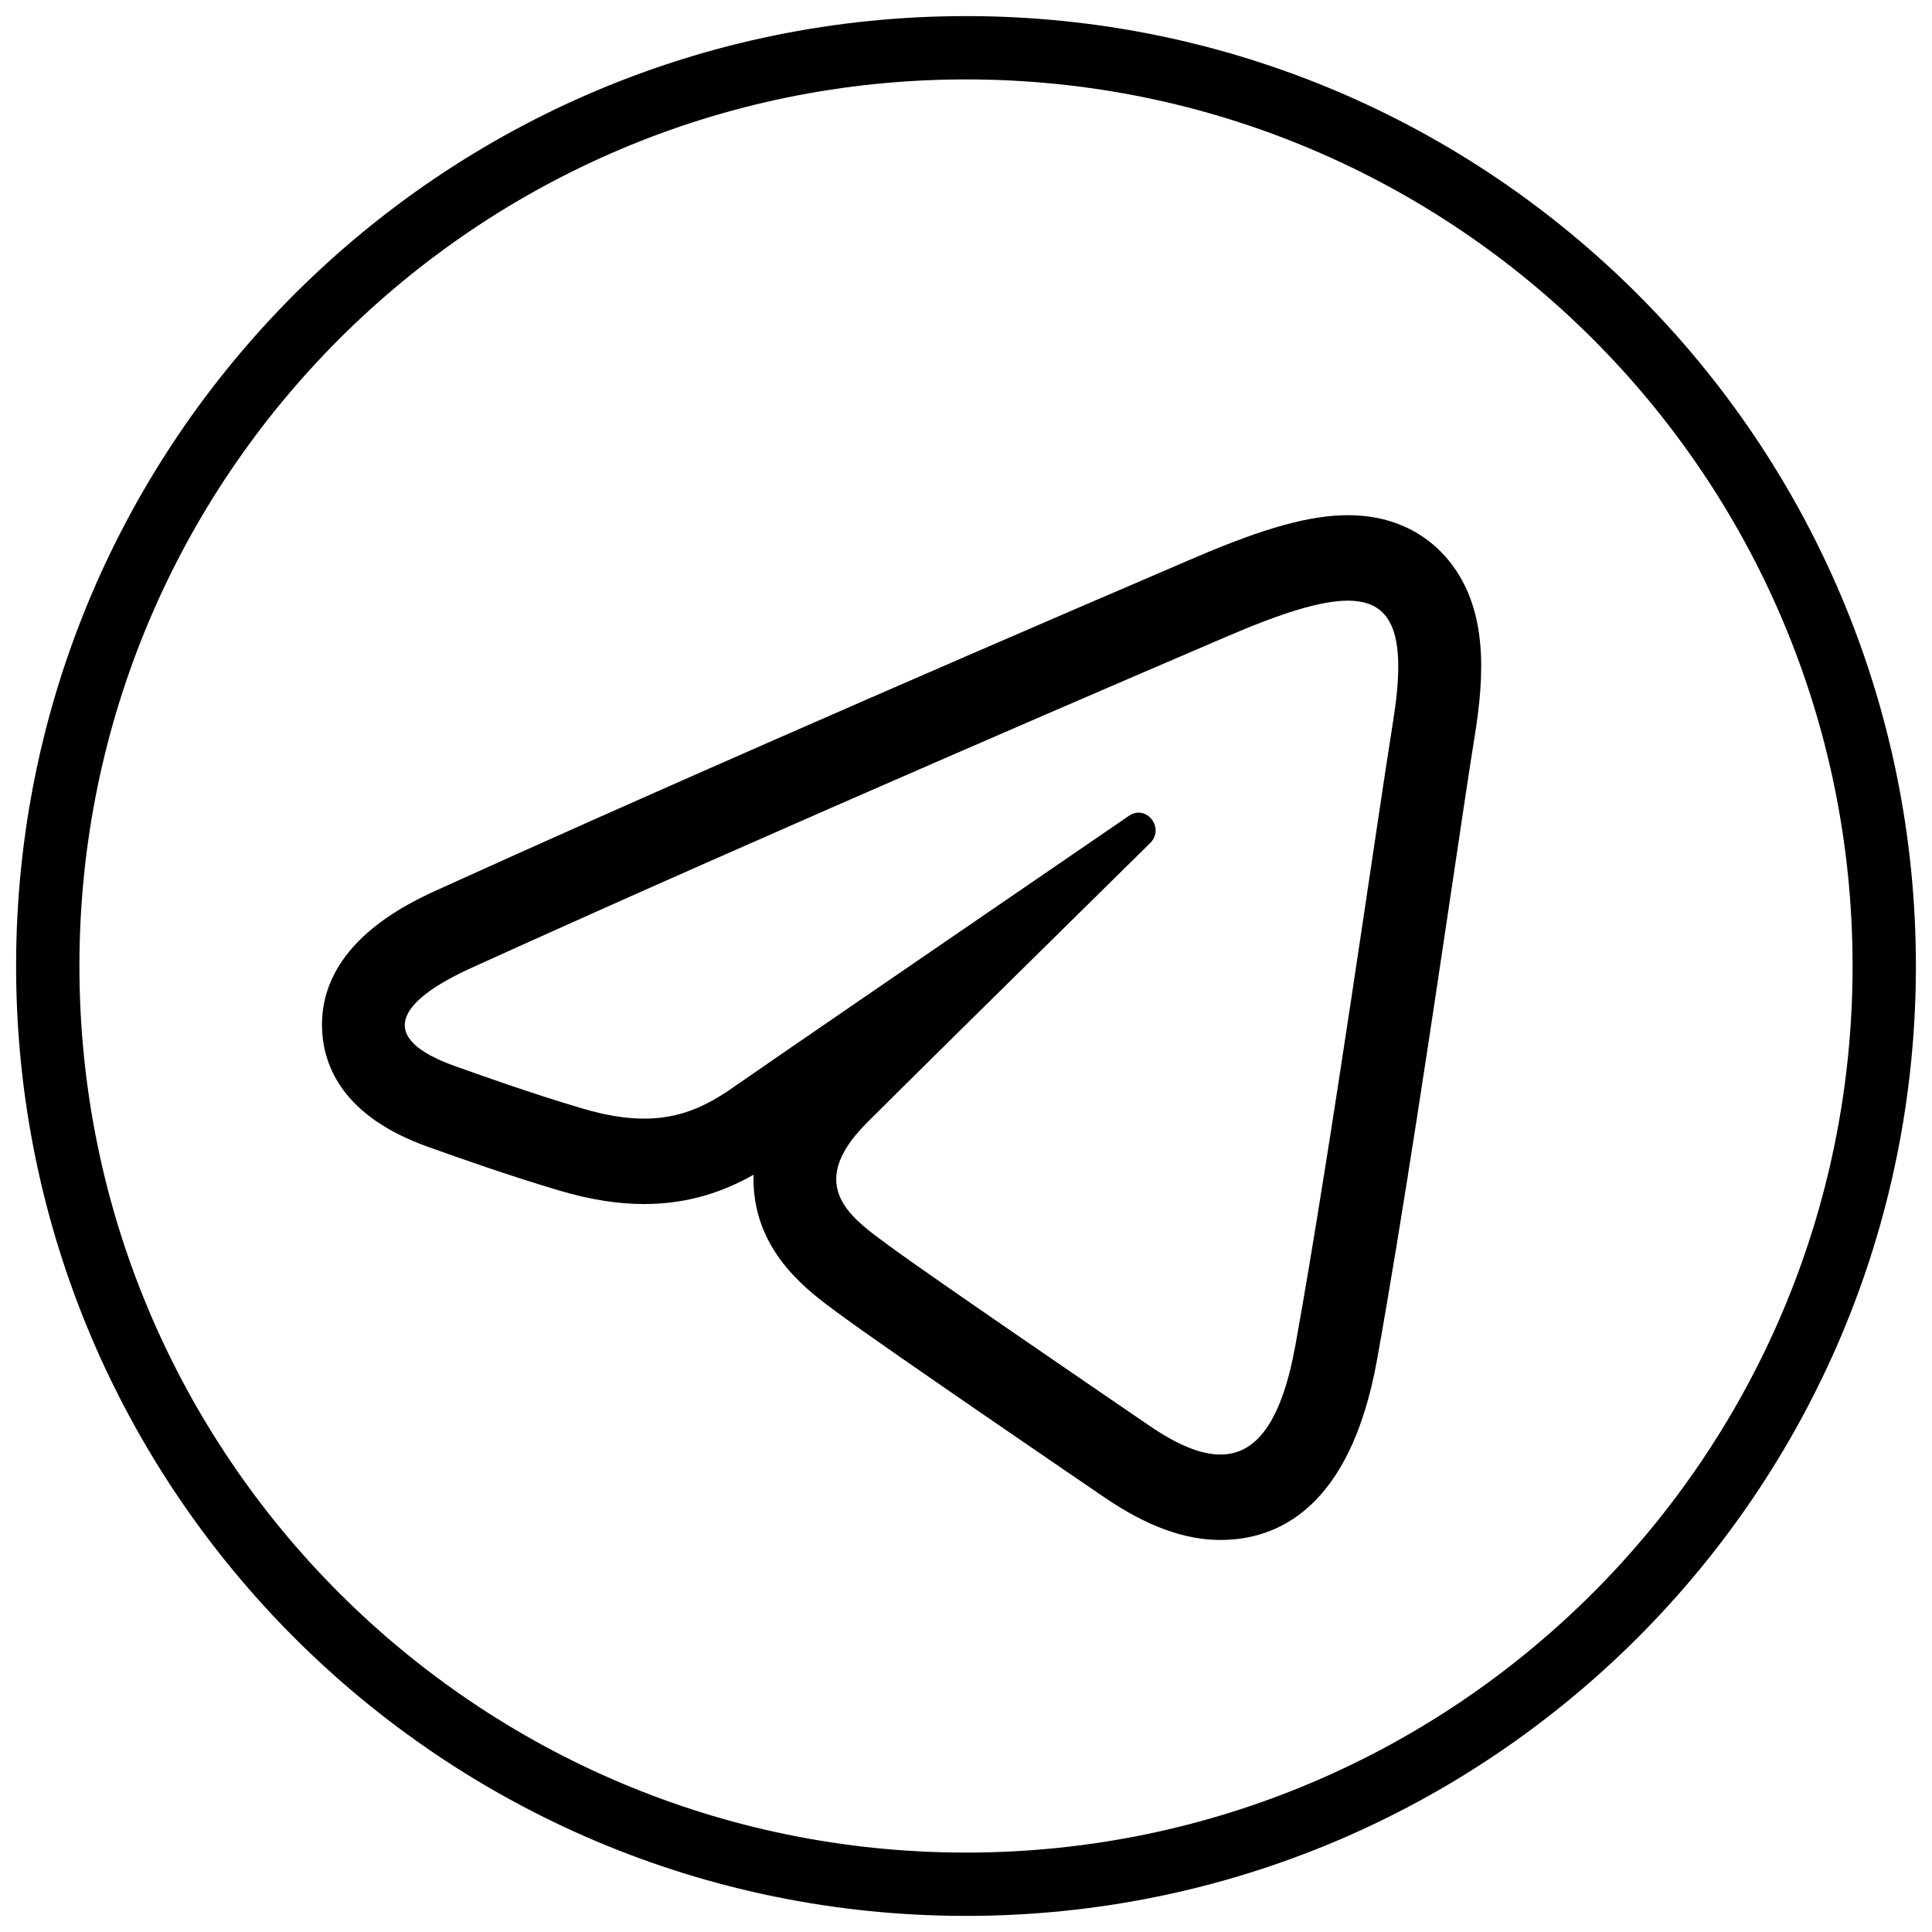
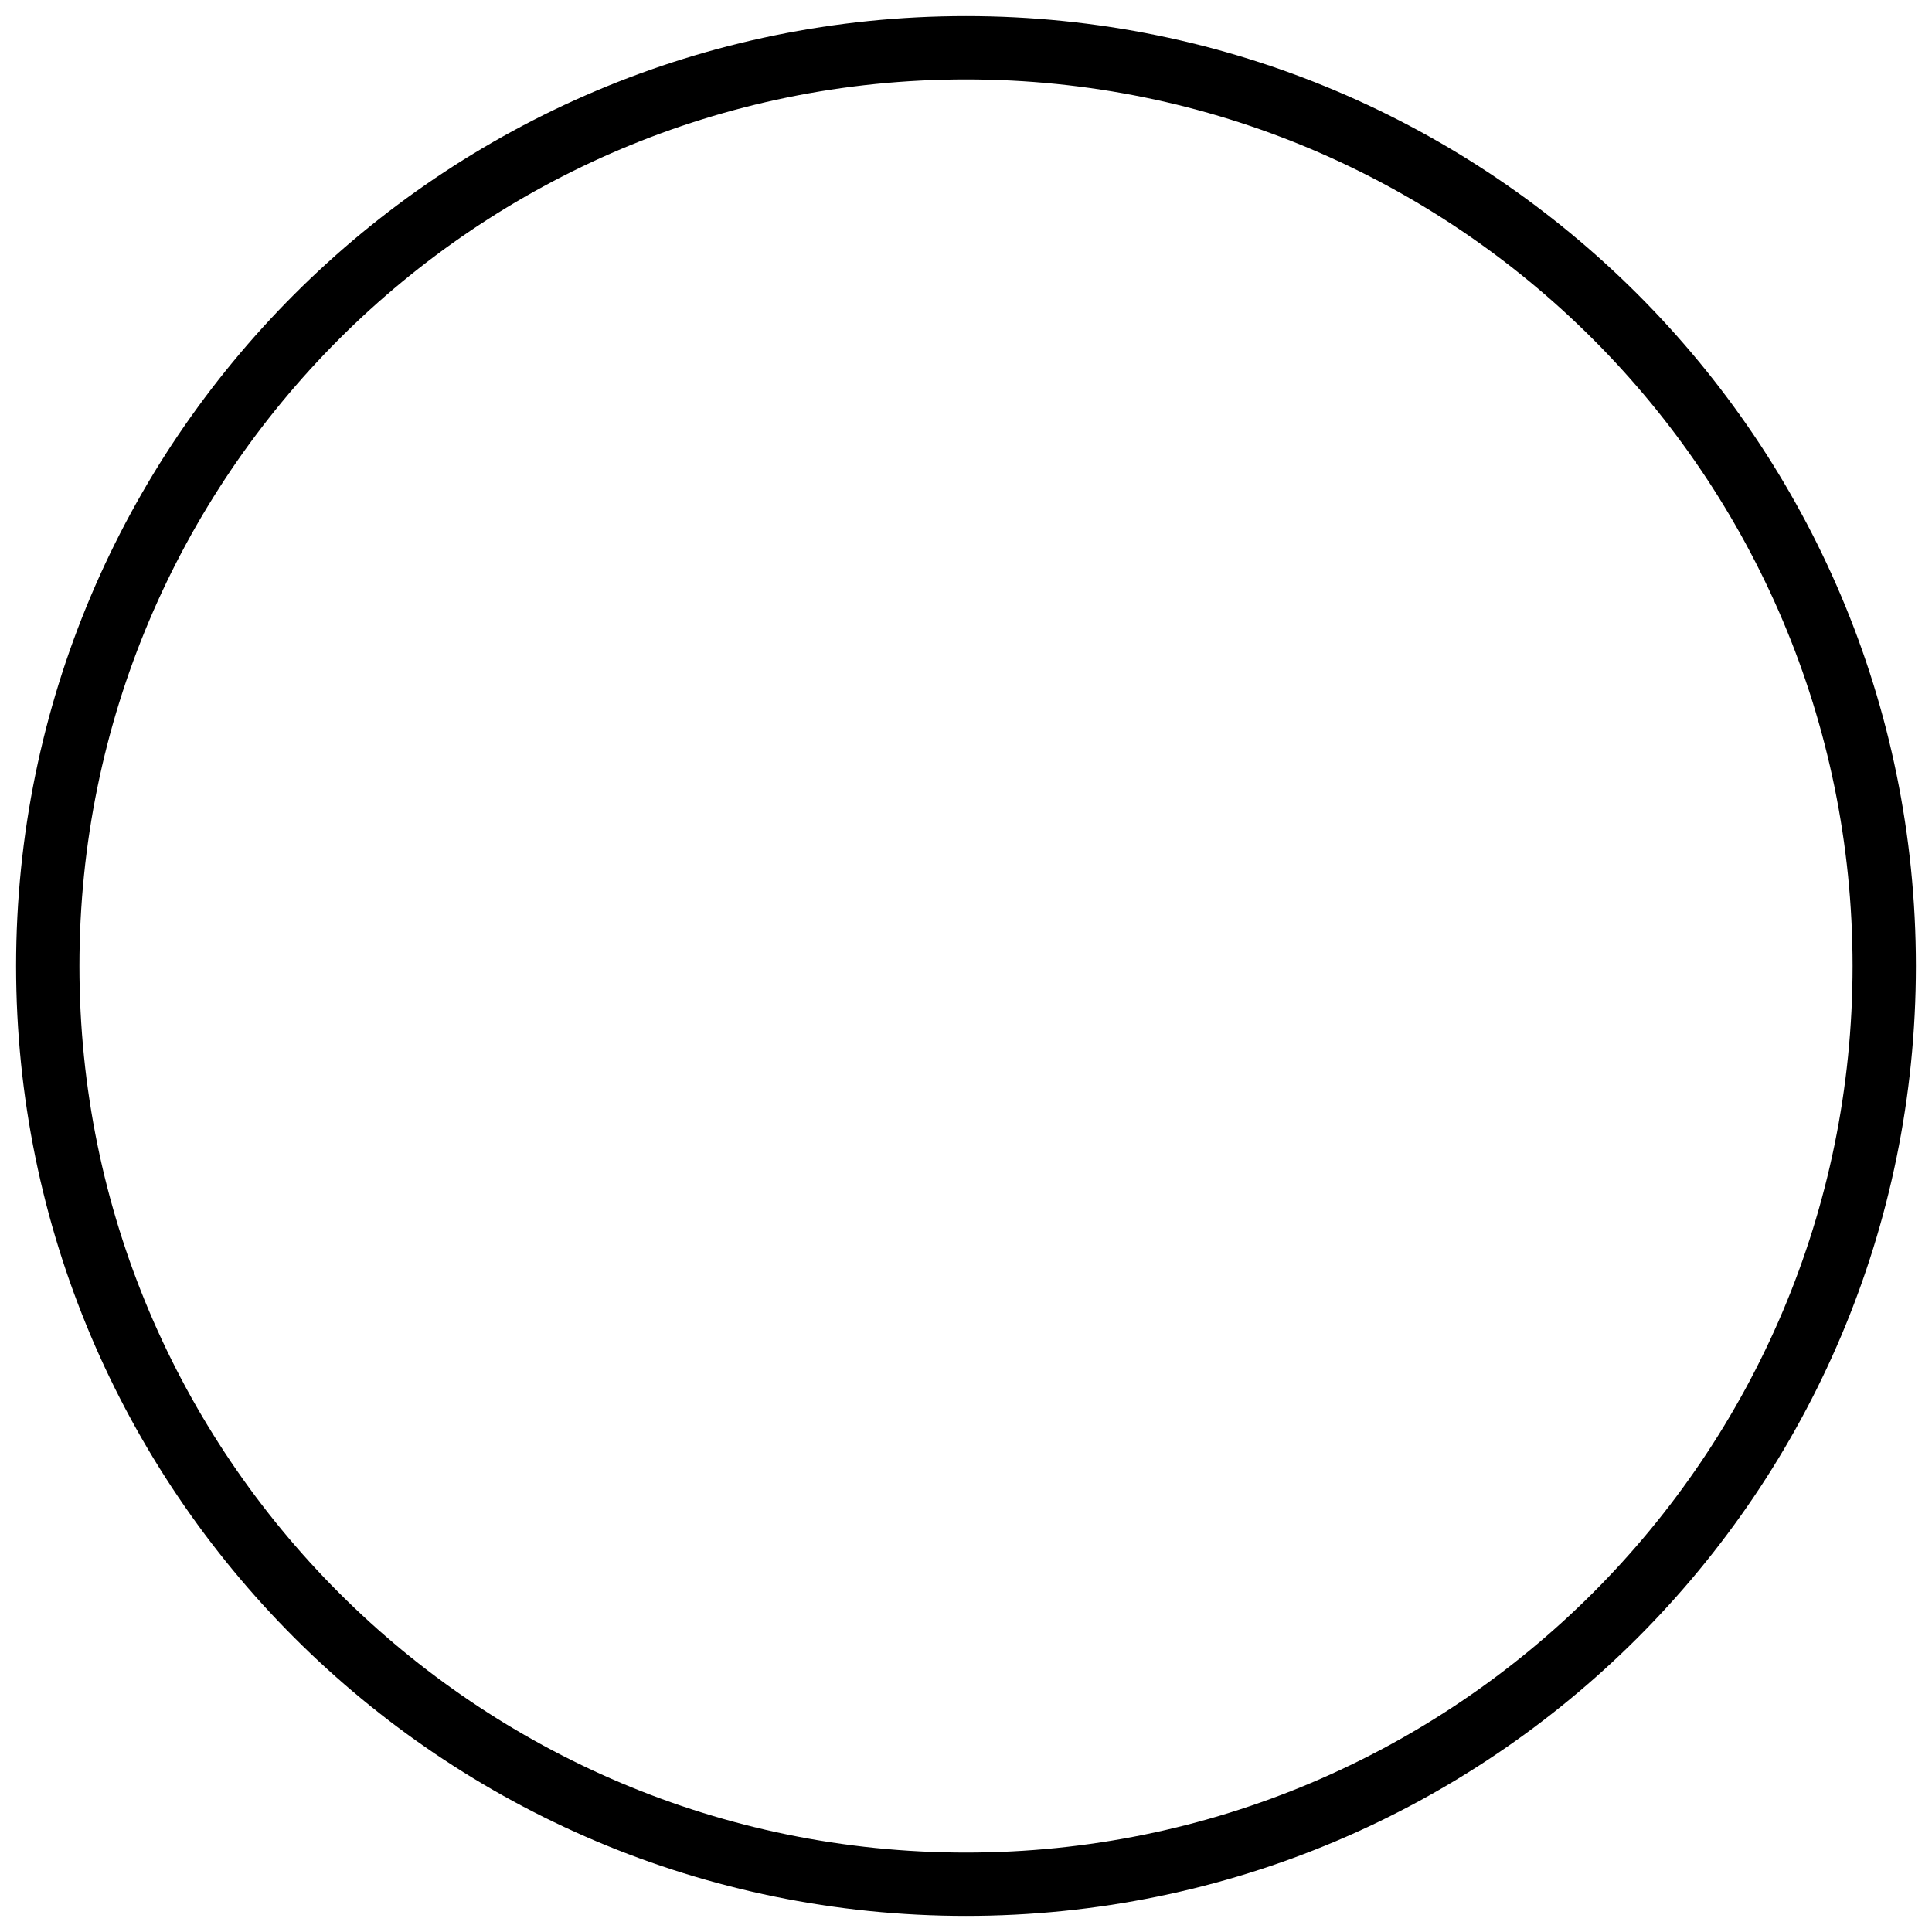
<svg xmlns="http://www.w3.org/2000/svg" width="120" height="120" viewBox="0 0 120 120" fill="none">
-   <path d="M83.72 37.309C86.612 37.309 87.373 39.567 86.517 44.869C85.539 50.932 82.719 71.005 80.47 83.501C79.61 88.283 78.058 90.344 75.801 90.344C74.56 90.344 73.106 89.722 71.437 88.584C69.174 87.041 57.752 79.242 55.272 77.41C53.009 75.741 49.888 73.733 53.803 69.779C55.196 68.37 64.327 59.368 71.44 52.362C72.2 51.613 71.564 50.472 70.72 50.472C70.528 50.472 70.325 50.532 70.126 50.668C60.537 57.234 47.241 66.346 45.549 67.533C43.858 68.719 42.209 69.48 40.011 69.48C38.888 69.48 37.622 69.282 36.132 68.839C32.802 67.852 29.55 66.675 28.283 66.226C23.407 64.498 24.564 62.26 29.3 60.108C48.288 51.484 72.86 40.969 76.252 39.514C79.556 38.096 82.011 37.309 83.72 37.309ZM83.72 32C81.375 32 78.552 32.78 74.282 34.608L73.77 34.828C55.541 42.643 39.012 49.895 27.229 55.246C25.388 56.084 19.788 58.627 20.006 63.946C20.099 66.242 21.323 69.37 26.616 71.244L27.006 71.382C28.484 71.908 31.561 73.004 34.715 73.94C36.634 74.51 38.369 74.785 40.013 74.785C42.865 74.785 45.075 73.945 46.802 72.966C46.794 73.264 46.801 73.563 46.823 73.864C47.135 77.955 50.2 80.199 52.03 81.54L52.286 81.728C54.989 83.724 67.222 92.068 68.607 93.011C71.214 94.788 73.567 95.65 75.804 95.65C79.322 95.65 83.866 93.71 85.528 84.469C87.107 75.704 88.931 63.46 90.263 54.519C90.83 50.704 91.296 47.575 91.593 45.74C92.191 42.034 92.465 37.836 89.968 34.794C88.919 33.52 86.985 32 83.72 32Z" fill="black" />
  <path fill-rule="evenodd" clip-rule="evenodd" d="M60 115.067C90.412 115.067 115.067 90.412 115.067 60C115.067 29.587 90.412 4.933 60 4.933C29.587 4.933 4.933 29.587 4.933 60C4.933 90.412 29.587 115.067 60 115.067ZM60 119C92.585 119 119 92.585 119 60C119 27.415 92.585 1 60 1C27.415 1 1 27.415 1 60C1 92.585 27.415 119 60 119Z" fill="black" />
</svg>